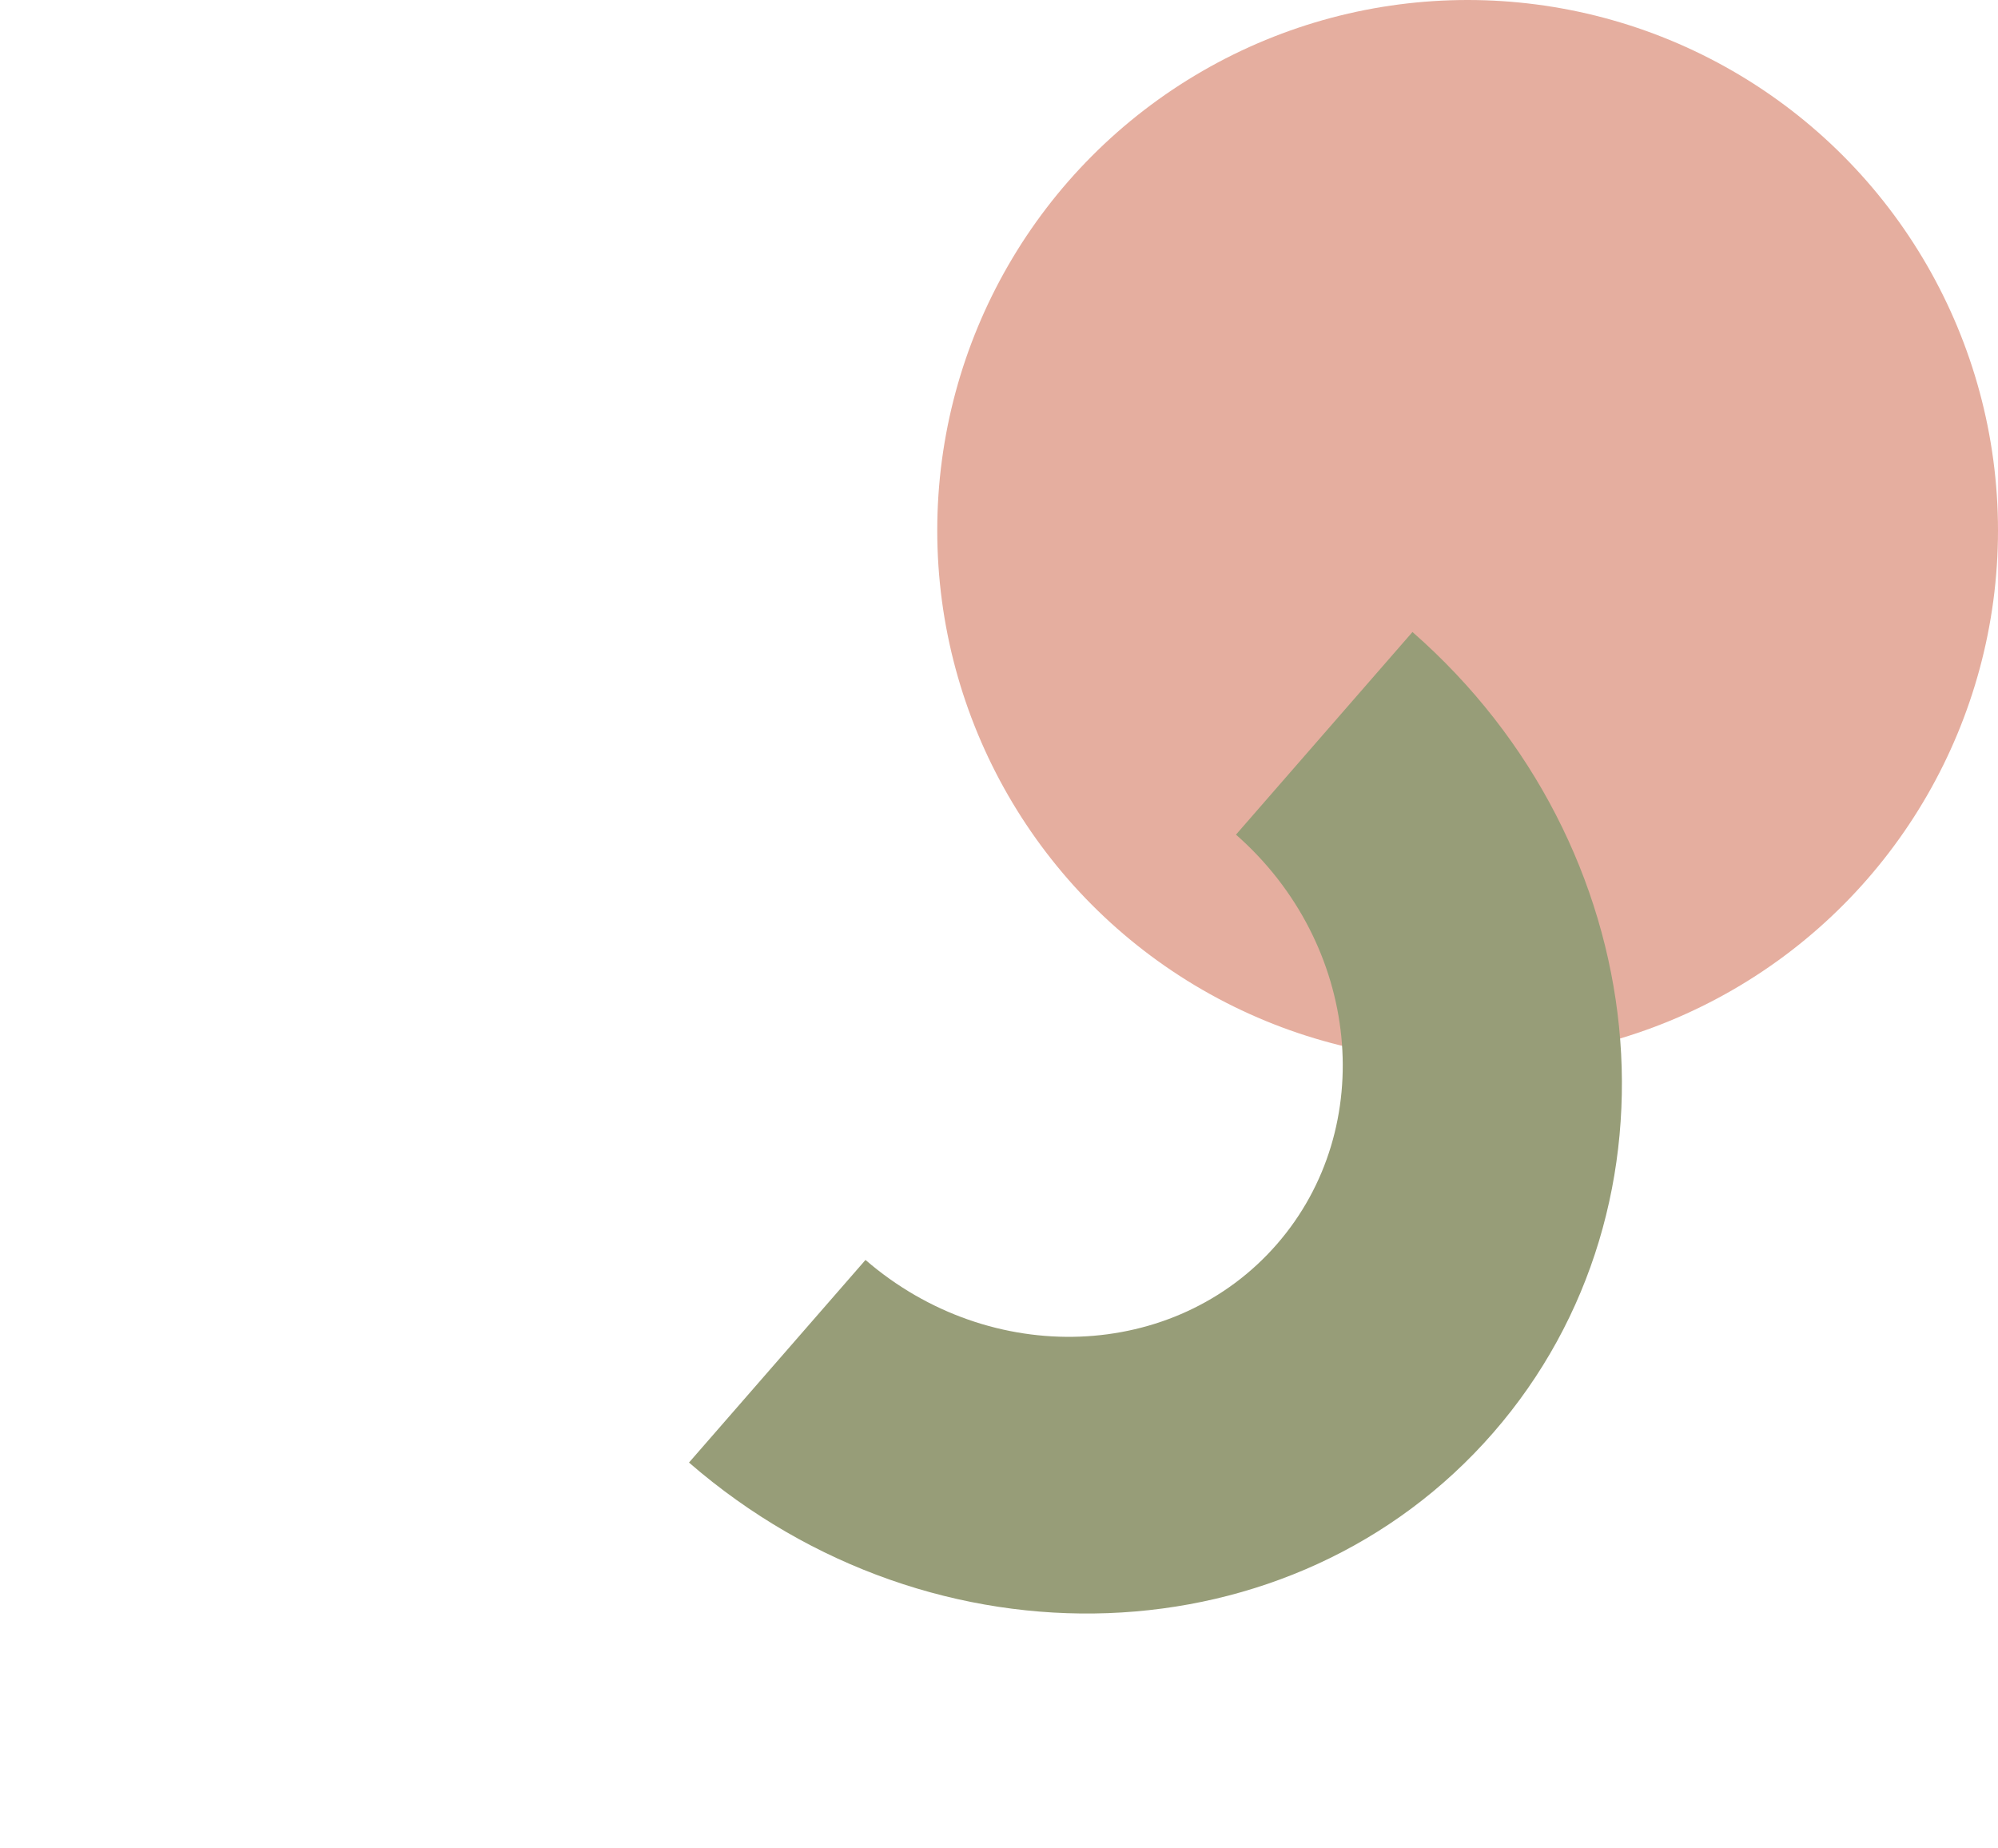
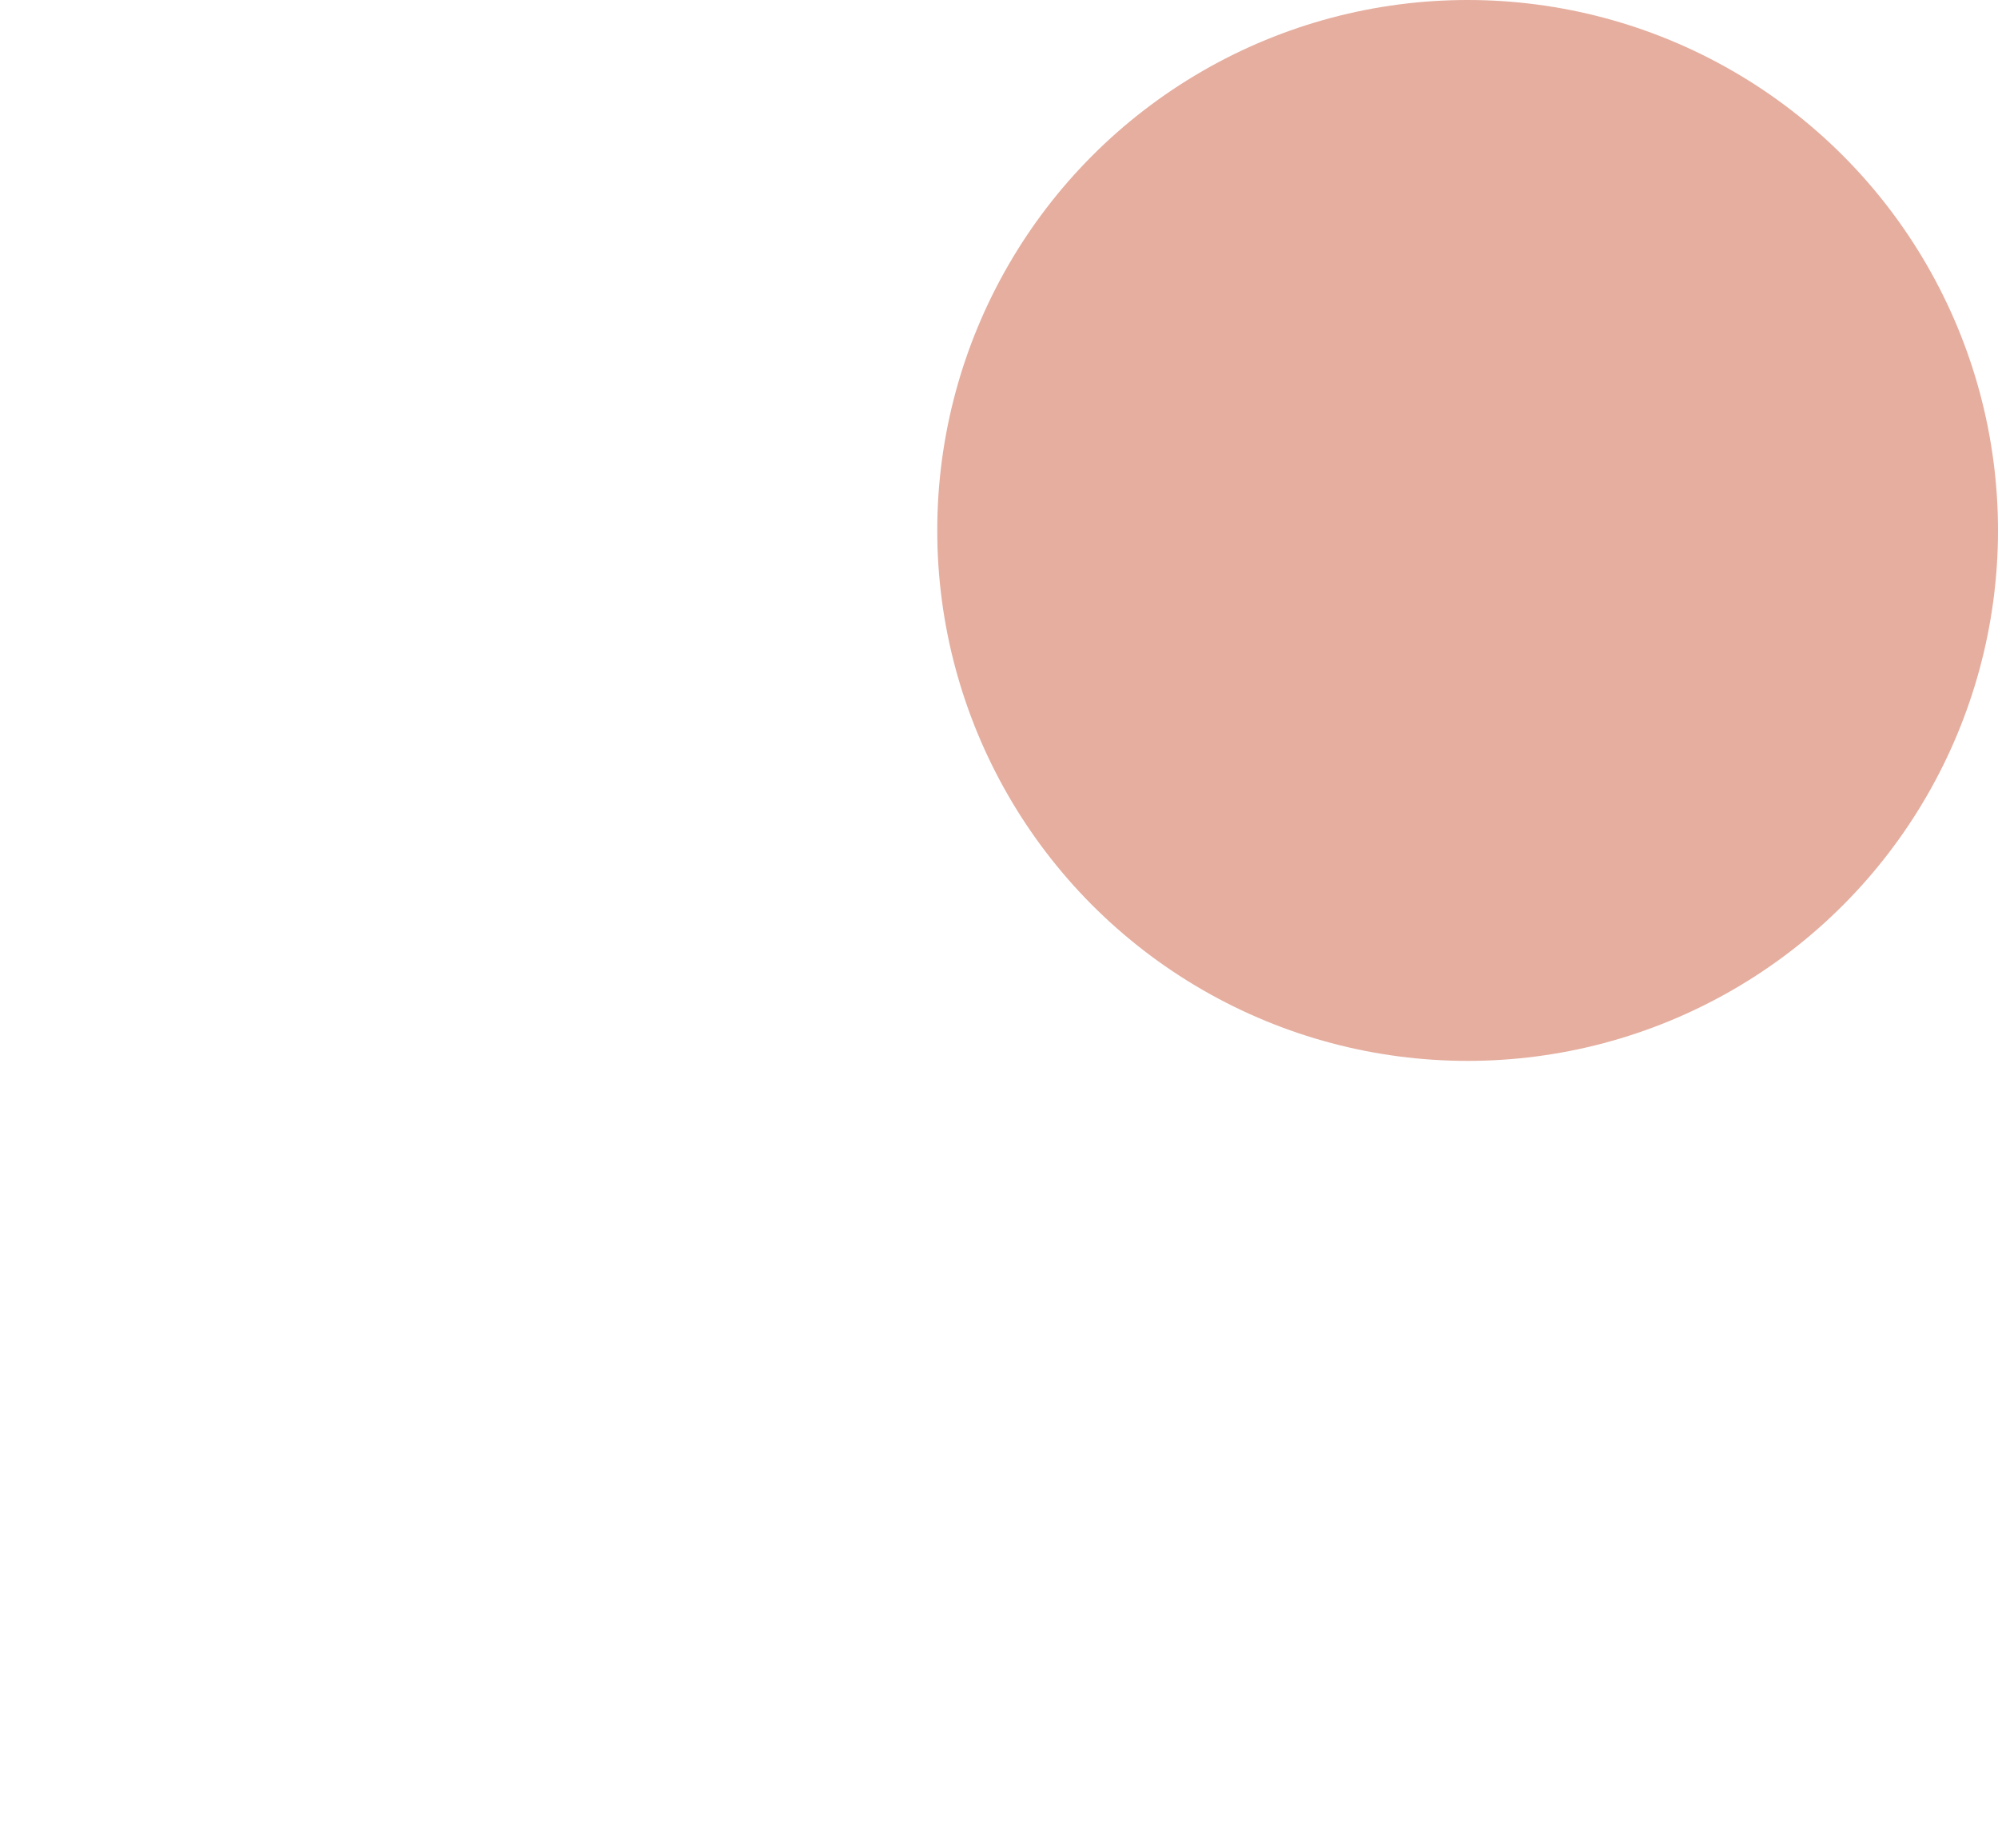
<svg xmlns="http://www.w3.org/2000/svg" width="442.643" height="409.369" id="screenshot-8e4d0407-3904-8092-8005-549f034ff78d" viewBox="-152.643 0 442.643 409.369" fill="none">
  <g id="shape-8e4d0407-3904-8092-8005-549f034ff78d" rx="0" ry="0">
    <g id="shape-a0290a98-82eb-80fe-8005-44a2d7522f9c">
      <g class="fills" id="fills-a0290a98-82eb-80fe-8005-44a2d7522f9c">
        <ellipse cx="172.5" cy="117.5" rx="117.5" ry="117.5" transform="matrix(1, 0, 0, 1, 0, 0)" style="fill: rgb(229, 174, 159); fill-opacity: 1;" />
      </g>
    </g>
    <g id="shape-a0290a98-82eb-80fe-8005-44a2d7522fa2">
      <g class="fills" id="fills-a0290a98-82eb-80fe-8005-44a2d7522fa2">
-         <path d="M121.178,184.882L160.279,140.000C214.302,187.257,222.330,266.680,178.159,317.382C133.987,368.084,54.214,371.013,-0.000,323.975L39.101,279.093C66.861,303.085,107.638,301.556,130.229,275.625C152.820,249.694,148.748,209.093,121.178,184.882Z" style="fill: rgb(151, 157, 120); fill-opacity: 1;" />
-       </g>
+         </g>
    </g>
  </g>
</svg>